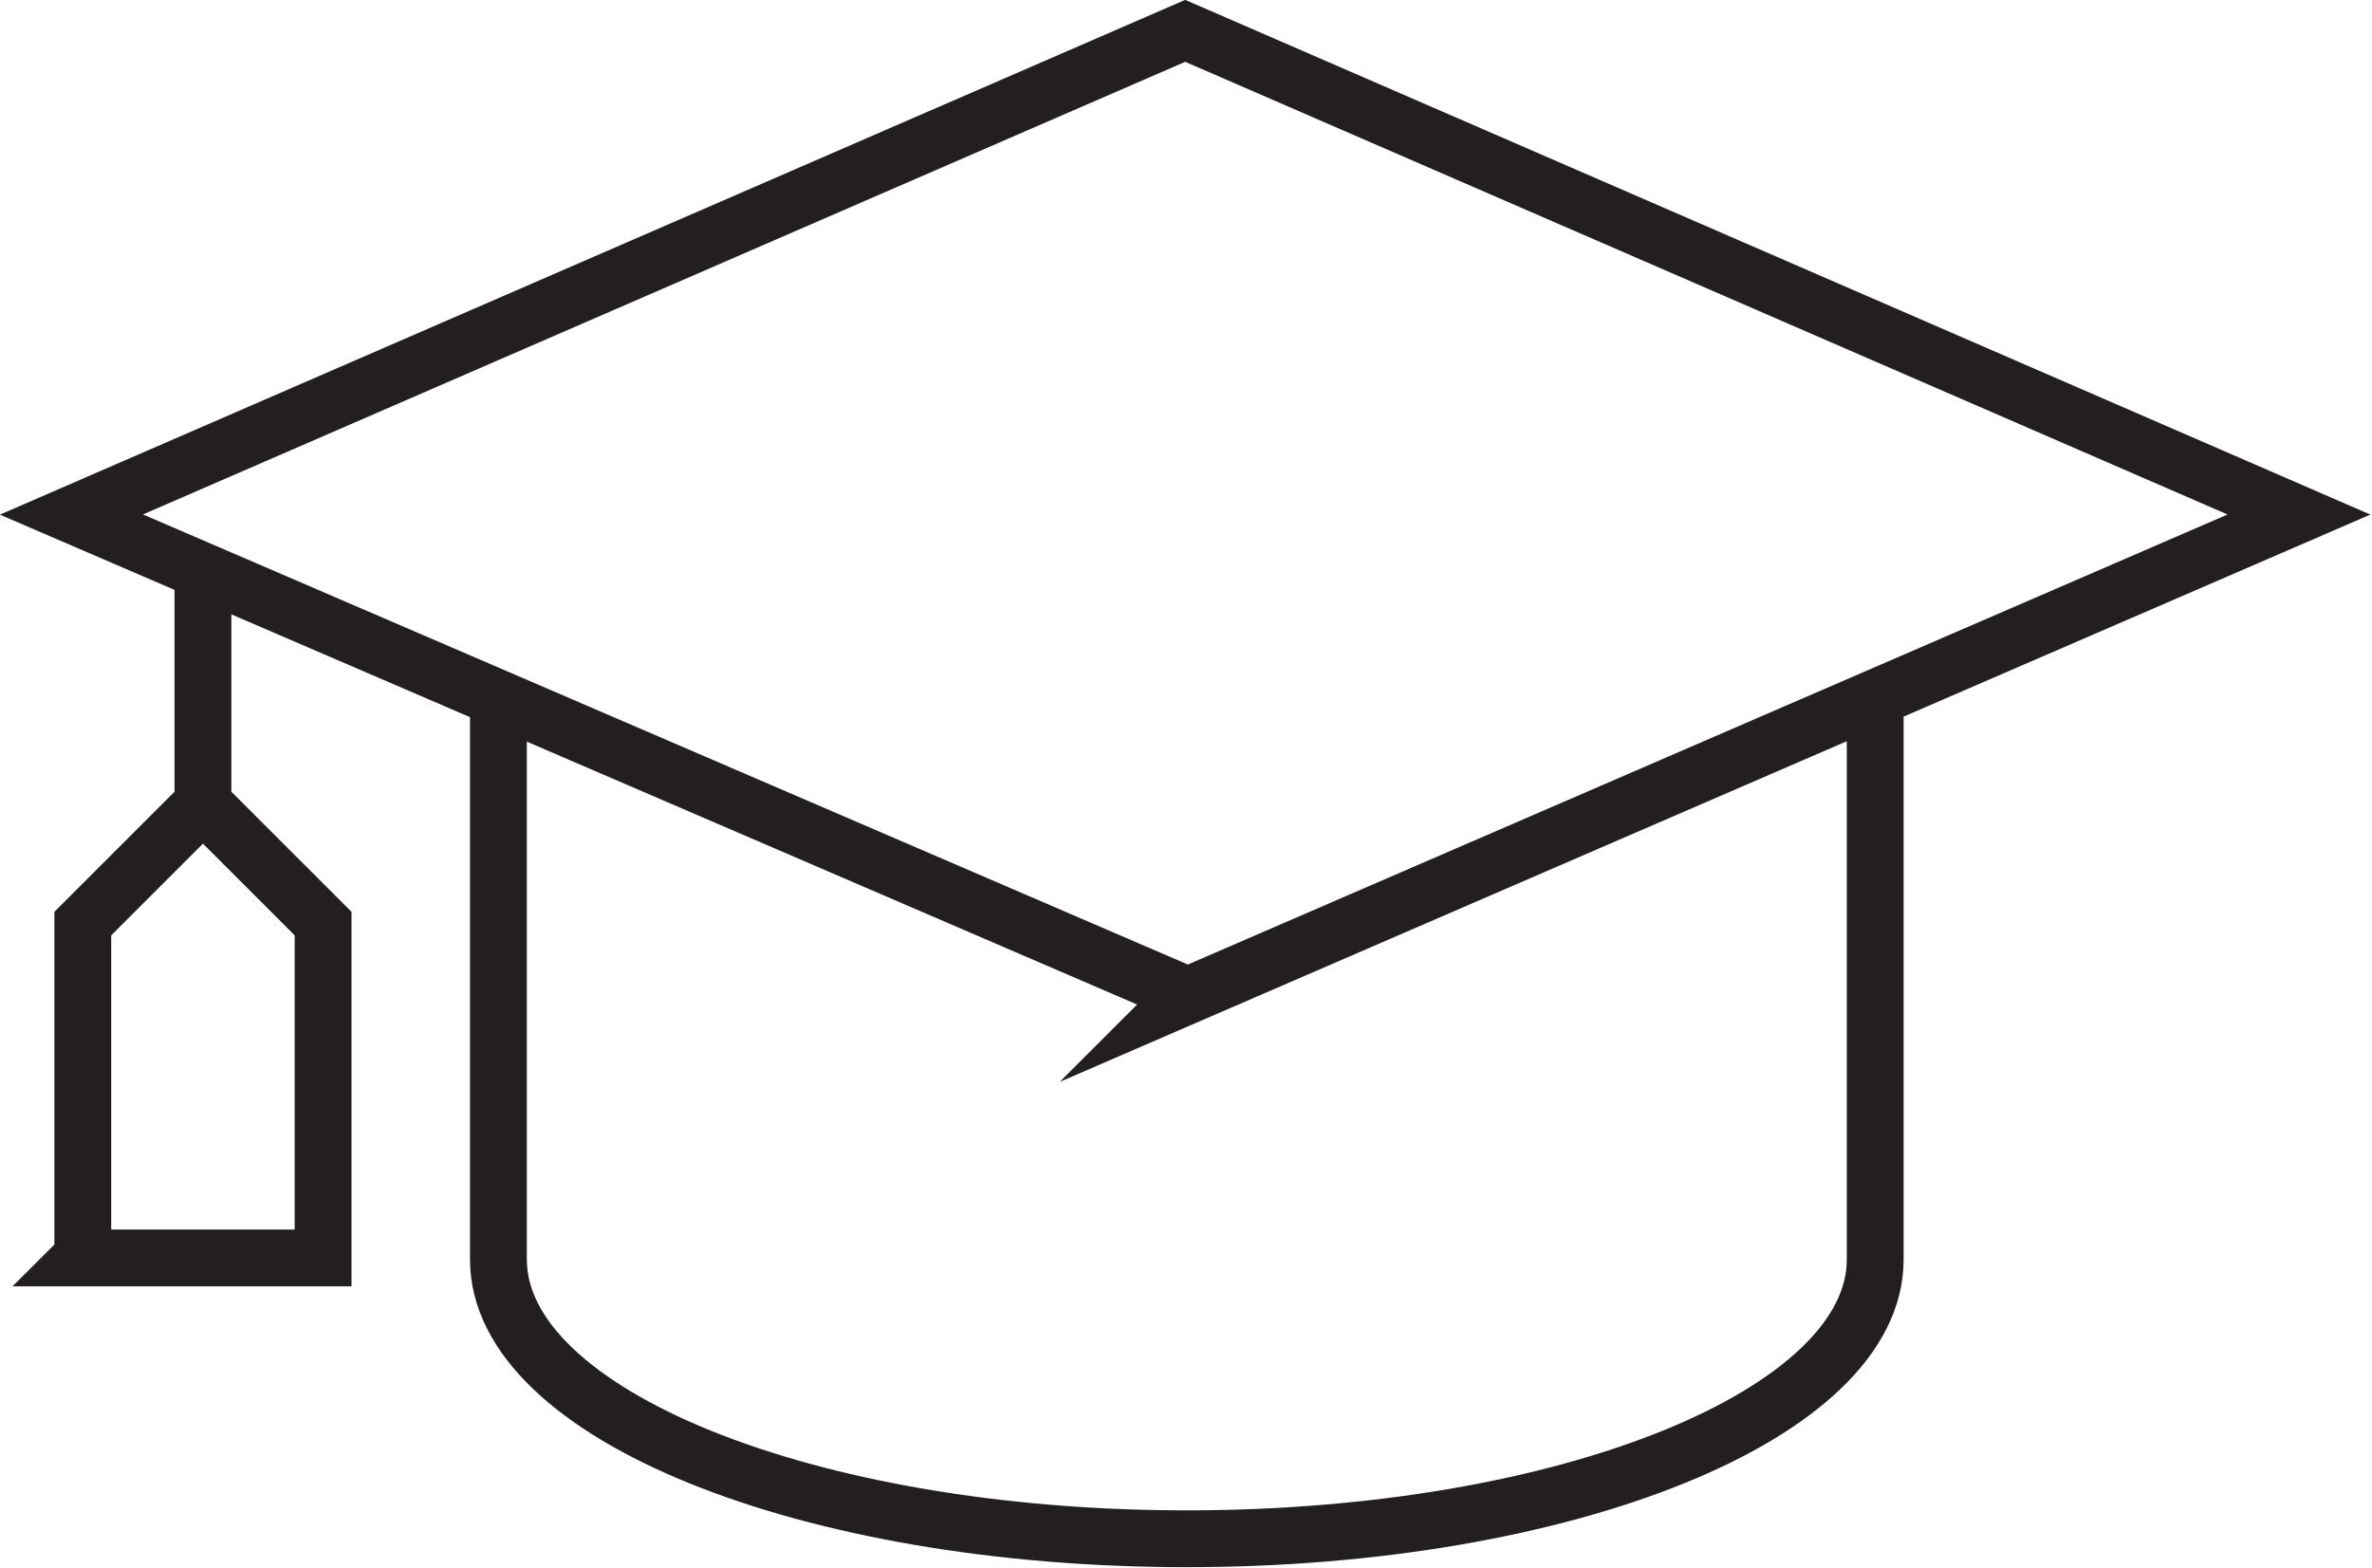
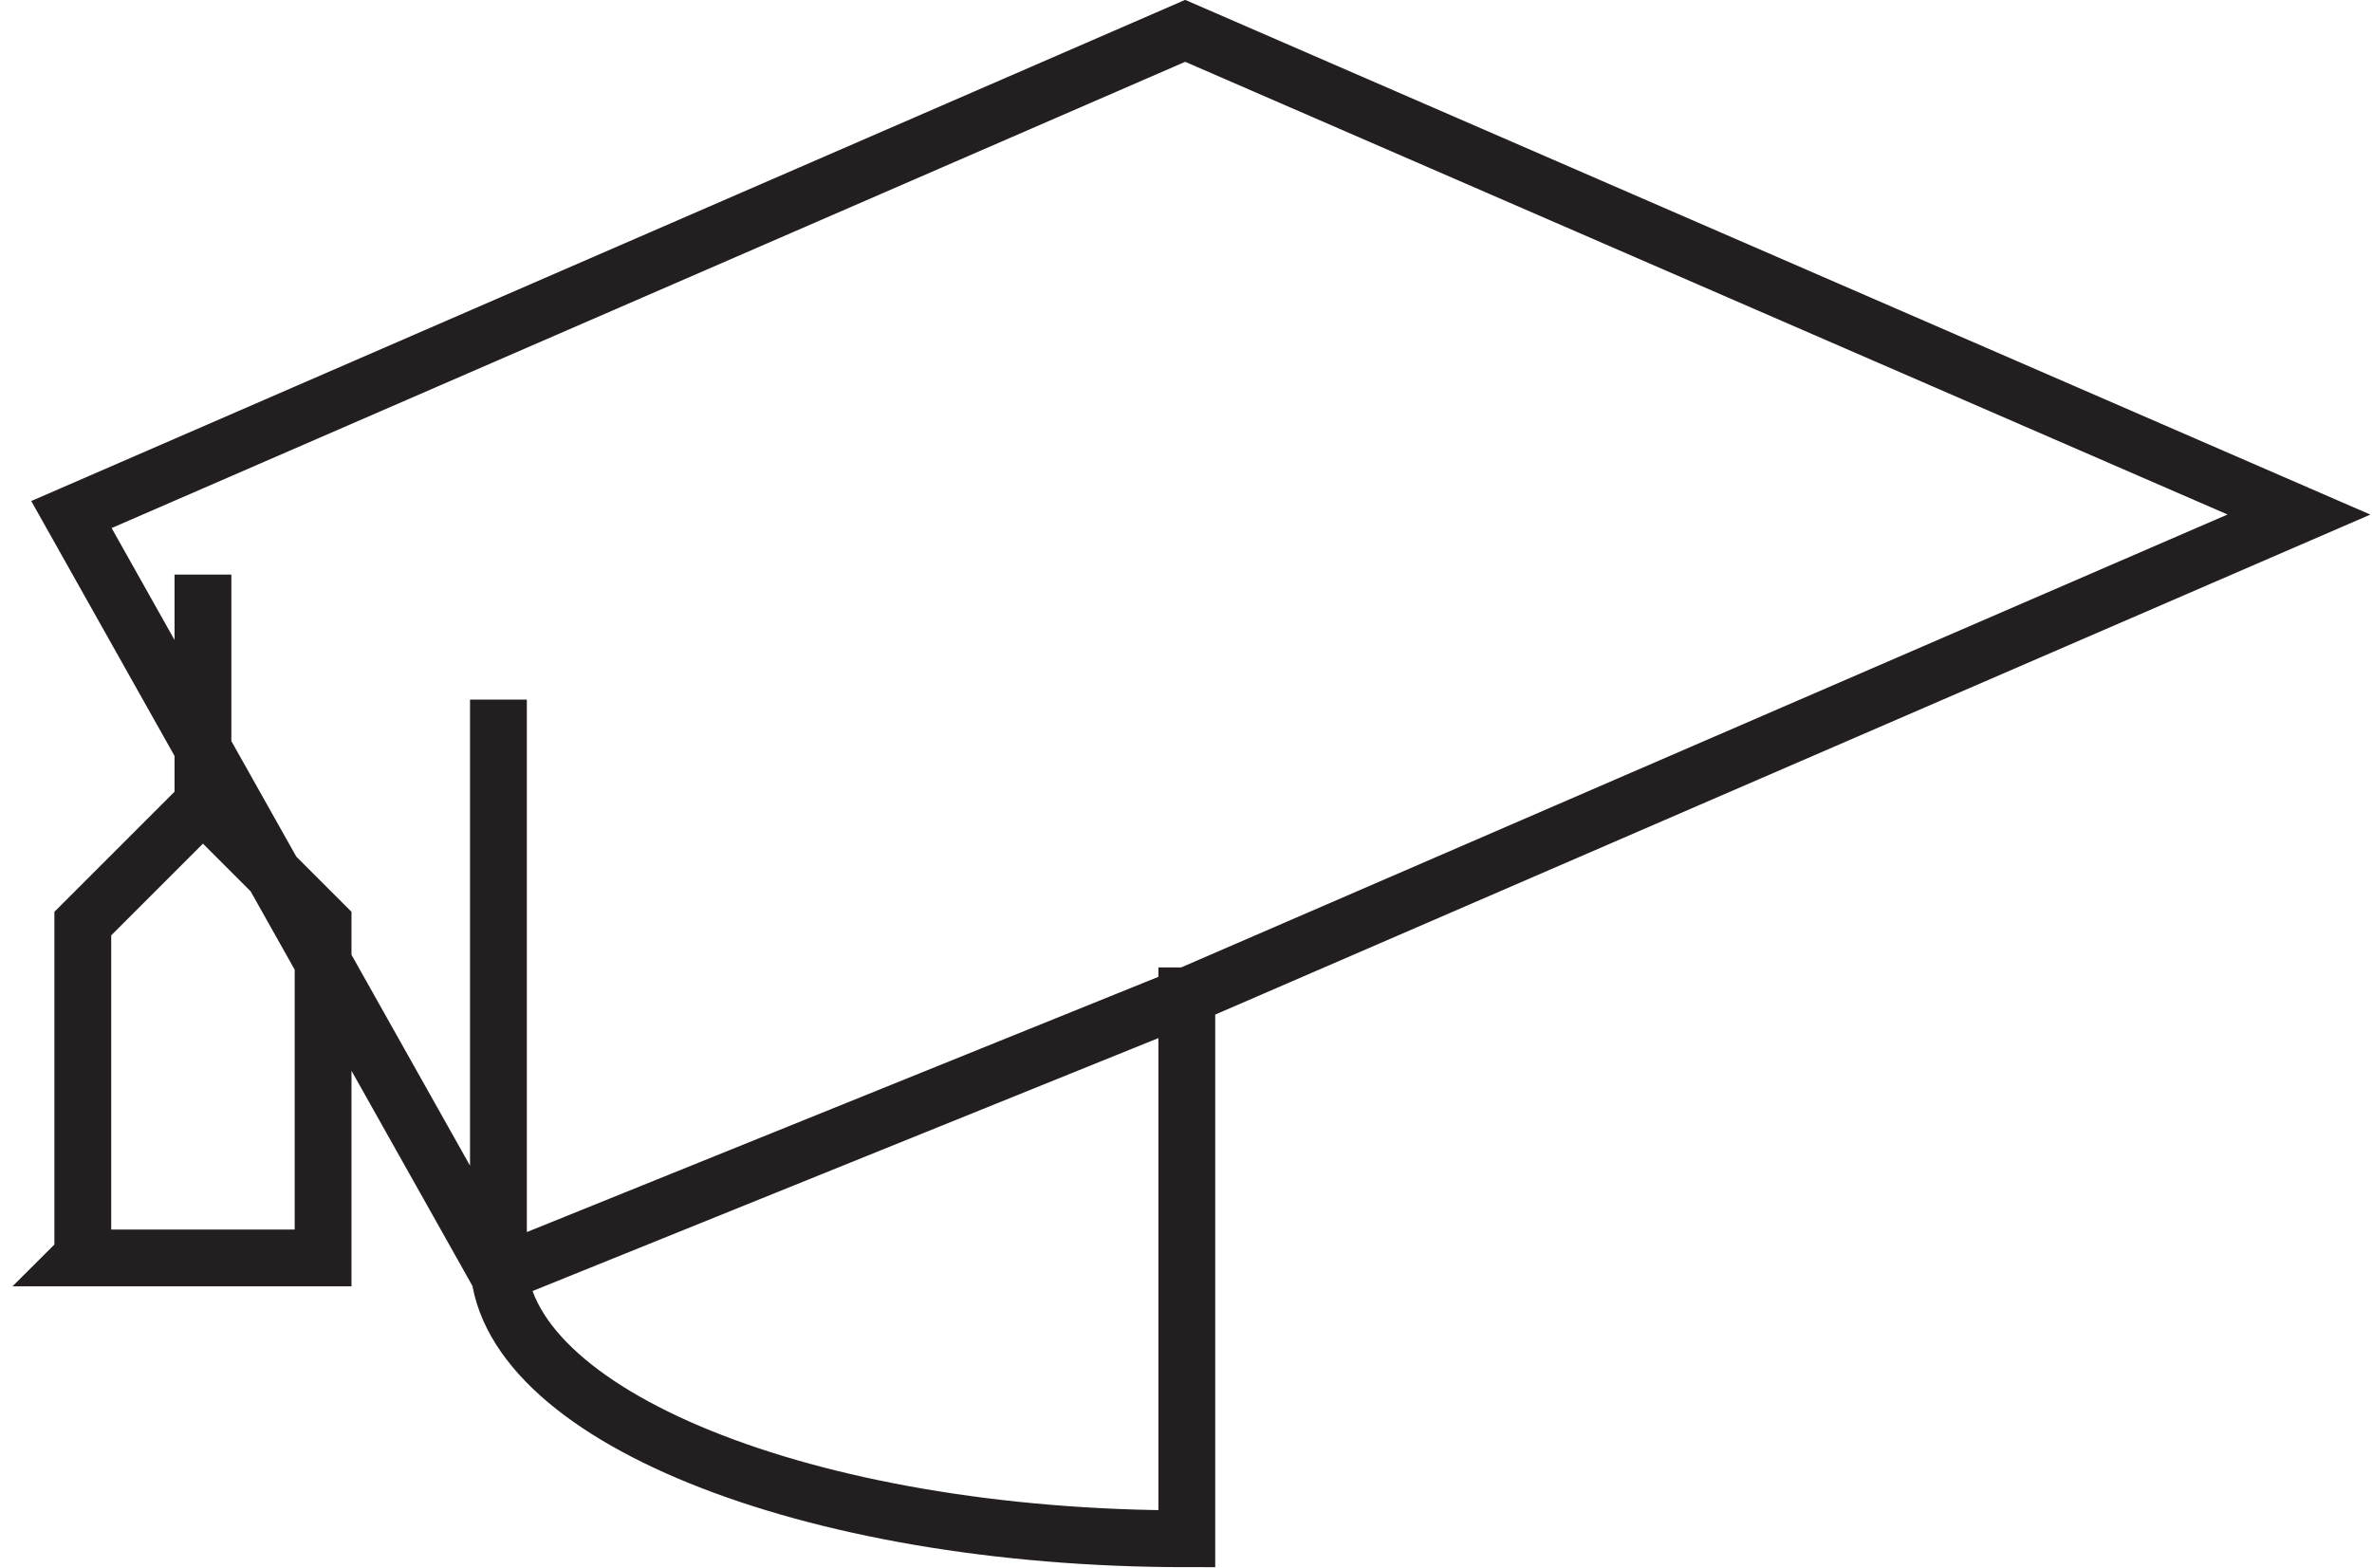
<svg xmlns="http://www.w3.org/2000/svg" id="b" width="14.61" height="9.66" viewBox="0 0 14.61 9.66">
  <g id="c">
-     <path d="m1.25,4.95v-1.41m-.74,4.2v-2.05l.74-.74.74.74v2.06H.5Zm2.56-3.43v3.45c0,.95,1.9,1.72,4.24,1.72s4.24-.77,4.24-1.72v-3.52m-4.24,1.89L.44,3.17,7.3.19l6.86,2.98-6.86,2.97Z" fill="none" stroke="#231f20" stroke-miterlimit="10" stroke-width=".35" />
+     <path d="m1.25,4.95v-1.41m-.74,4.2v-2.05l.74-.74.74.74v2.06H.5Zm2.56-3.43v3.45c0,.95,1.9,1.72,4.24,1.72v-3.52m-4.24,1.89L.44,3.17,7.3.19l6.86,2.98-6.86,2.97Z" fill="none" stroke="#231f20" stroke-miterlimit="10" stroke-width=".35" />
  </g>
</svg>